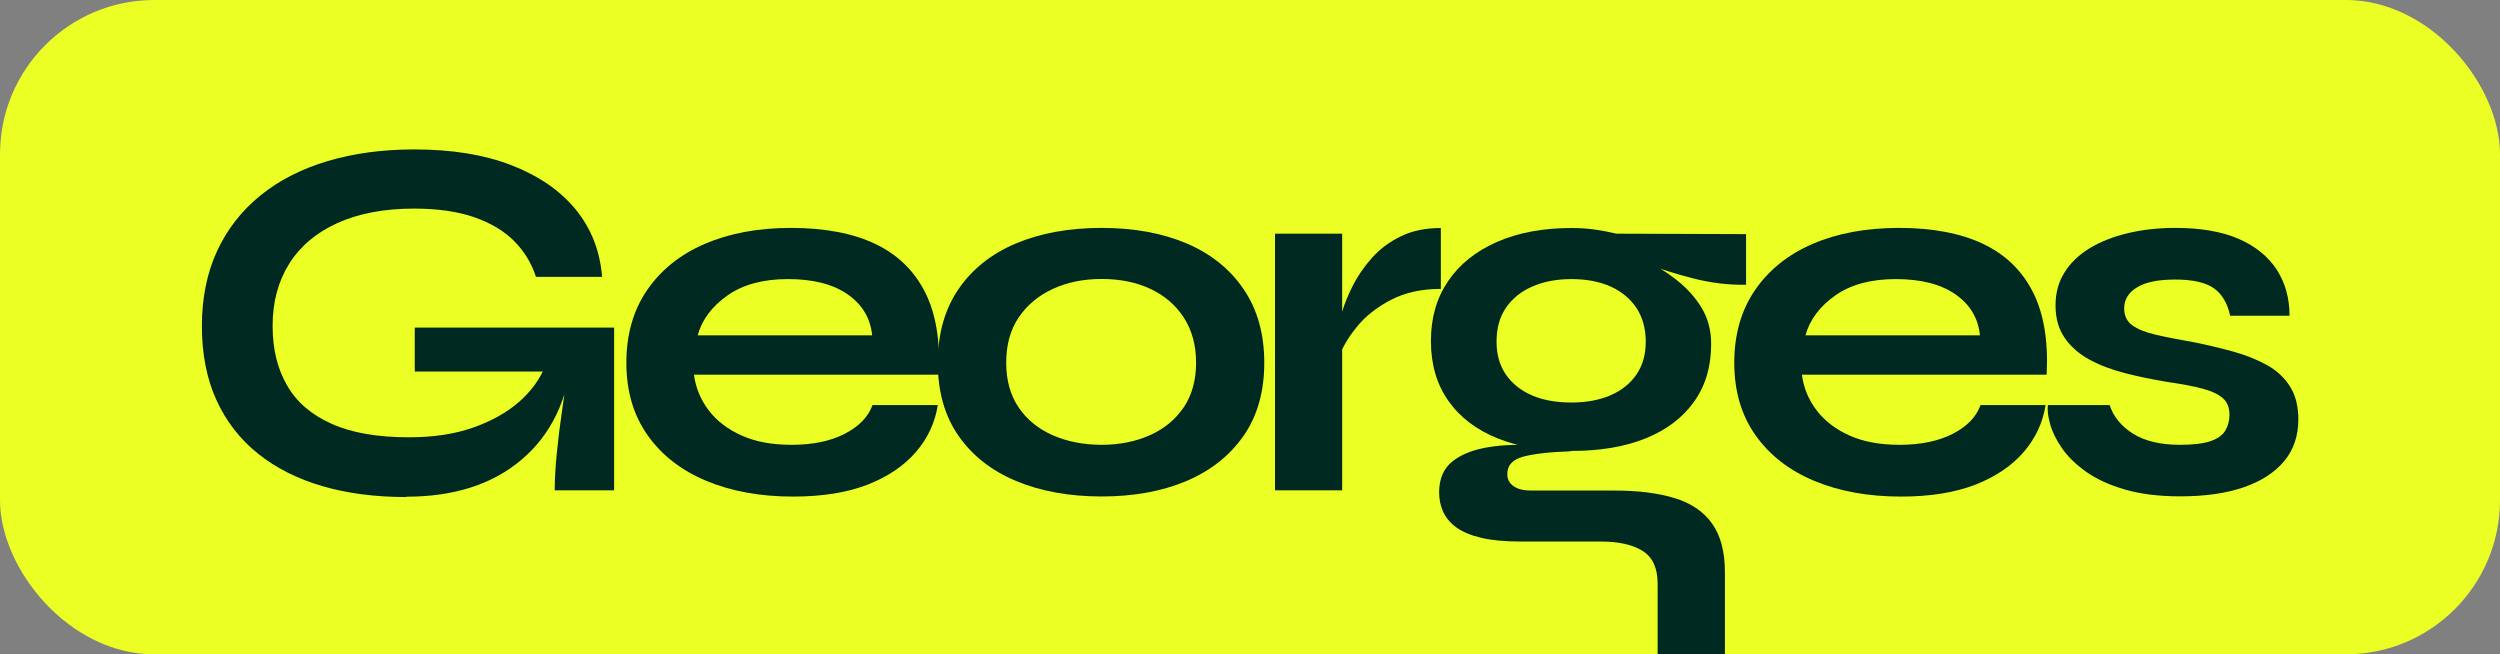
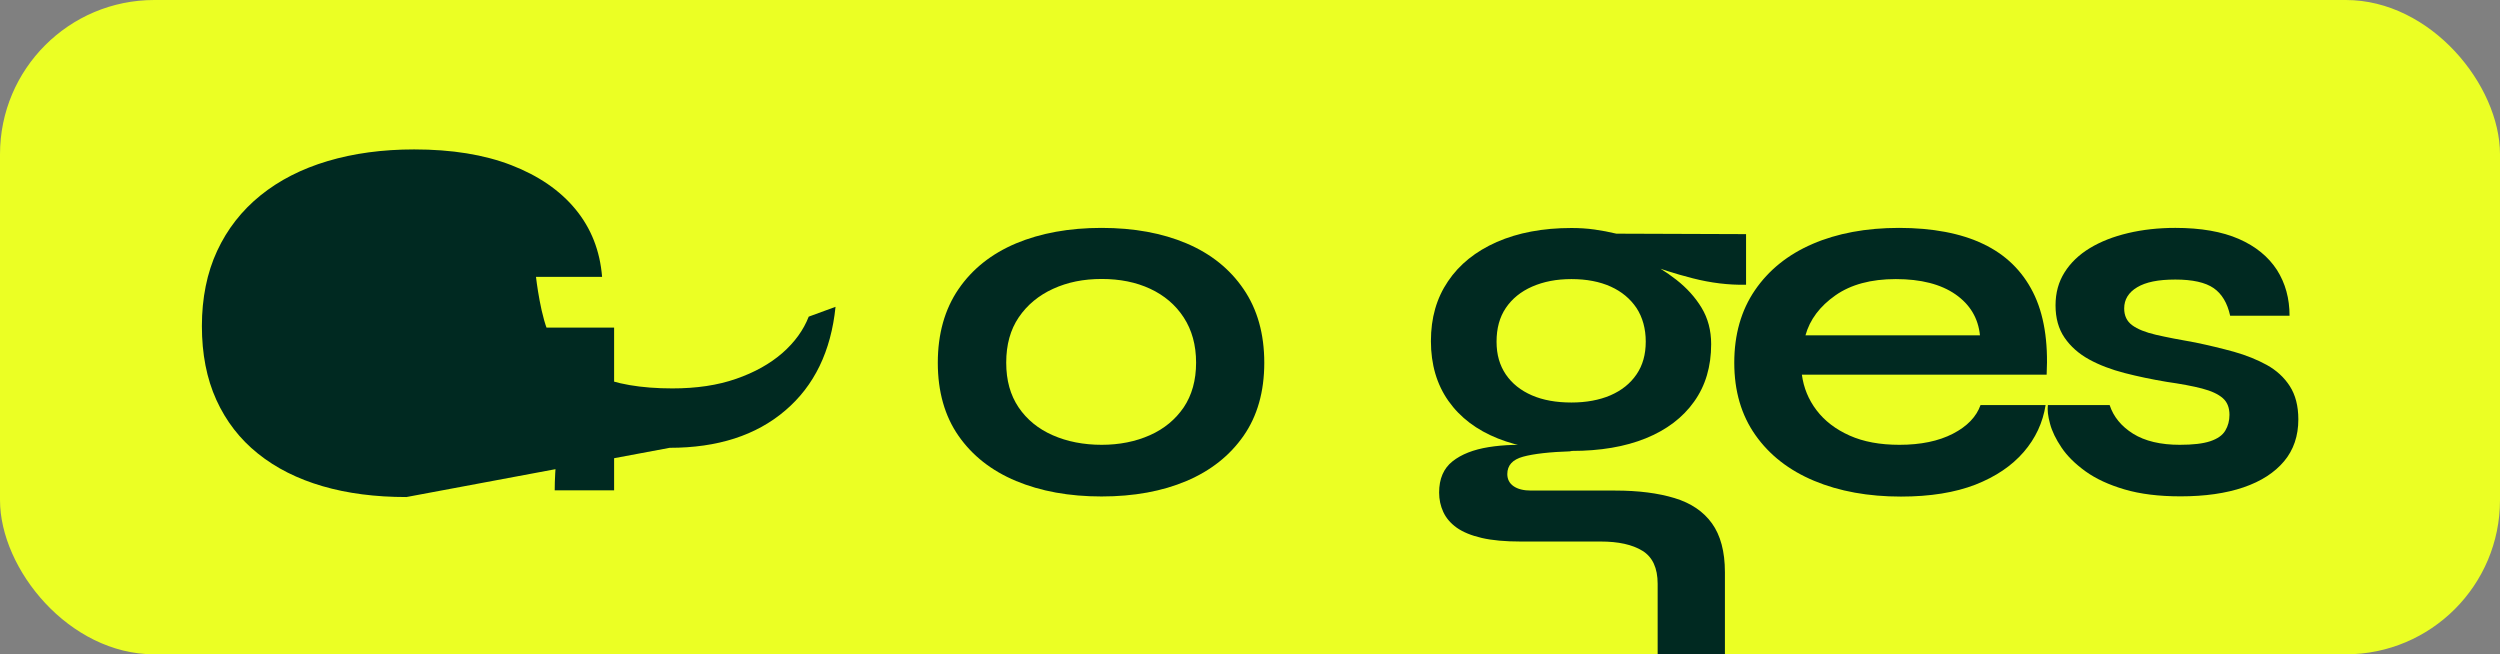
<svg xmlns="http://www.w3.org/2000/svg" id="Calque_2" viewBox="0 0 216.33 56.62">
  <rect x="0" y="0" width="216.33" height="56.62" fill="#808080" stroke="none" />
  <defs>
    <style>.cls-1{fill:#002921;}.cls-2{fill:#ebff24;}</style>
  </defs>
  <g id="Calque_1-2">
    <rect class="cls-2" width="216.33" height="56.62" rx="13.35" ry="13.35" />
    <g>
-       <path class="cls-1" d="M35.17,43.01c-2.68,0-5.1-.31-7.26-.94-2.16-.63-4.02-1.56-5.59-2.82-1.56-1.25-2.76-2.8-3.6-4.65s-1.25-3.98-1.25-6.39,.44-4.61,1.32-6.5c.88-1.89,2.13-3.49,3.75-4.8,1.62-1.31,3.56-2.3,5.81-2.97,2.25-.67,4.74-1.01,7.49-1.01,3.25,0,6.05,.45,8.4,1.36,2.35,.91,4.21,2.18,5.56,3.82,1.35,1.64,2.12,3.59,2.3,5.85h-5.72c-.39-1.19-1.02-2.23-1.9-3.11-.88-.88-2.03-1.56-3.46-2.06-1.43-.49-3.16-.74-5.18-.74-2.59,0-4.8,.42-6.64,1.25-1.83,.83-3.23,2.01-4.18,3.53-.95,1.52-1.43,3.31-1.43,5.36s.42,3.72,1.25,5.16c.83,1.45,2.12,2.55,3.87,3.33,1.74,.78,3.97,1.16,6.68,1.16,2.08,0,3.92-.27,5.52-.83,1.59-.55,2.93-1.3,4-2.23,1.07-.94,1.83-1.99,2.28-3.15l2.32-.85c-.39,3.84-1.84,6.84-4.36,8.98-2.52,2.15-5.85,3.22-9.99,3.22Zm12.83-.58c0-.92,.06-1.99,.18-3.2,.12-1.21,.27-2.43,.45-3.66s.34-2.38,.49-3.42h-13.23v-3.8h17.25v14.08h-5.14Z" />
-       <path class="cls-1" d="M75.52,35.05h5.63c-.24,1.52-.87,2.88-1.9,4.07s-2.42,2.13-4.18,2.82c-1.76,.68-3.9,1.03-6.44,1.03-2.83,0-5.33-.45-7.51-1.36-2.18-.91-3.87-2.23-5.09-3.96-1.22-1.73-1.83-3.81-1.83-6.26s.6-4.54,1.79-6.28c1.19-1.74,2.85-3.08,4.98-4,2.13-.92,4.63-1.39,7.49-1.39s5.35,.46,7.28,1.39c1.94,.92,3.37,2.32,4.31,4.18,.94,1.86,1.33,4.24,1.18,7.13h-21.18c.15,1.13,.57,2.16,1.27,3.08,.7,.92,1.65,1.65,2.86,2.19,1.21,.54,2.64,.8,4.31,.8,1.85,0,3.39-.32,4.62-.96s2.03-1.47,2.39-2.48Zm-7.33-10.9c-2.15,0-3.89,.47-5.23,1.41-1.34,.94-2.21,2.09-2.59,3.46h15.1c-.15-1.49-.86-2.67-2.12-3.55-1.27-.88-2.99-1.32-5.16-1.32Z" />
+       <path class="cls-1" d="M35.17,43.01c-2.68,0-5.1-.31-7.26-.94-2.16-.63-4.02-1.56-5.59-2.82-1.56-1.25-2.76-2.8-3.6-4.65s-1.25-3.98-1.25-6.39,.44-4.61,1.32-6.5c.88-1.89,2.13-3.49,3.75-4.8,1.62-1.31,3.56-2.3,5.81-2.97,2.25-.67,4.74-1.01,7.49-1.01,3.25,0,6.05,.45,8.4,1.36,2.35,.91,4.21,2.18,5.56,3.82,1.35,1.64,2.12,3.59,2.3,5.85h-5.72s.42,3.72,1.25,5.16c.83,1.45,2.12,2.55,3.87,3.33,1.74,.78,3.97,1.16,6.68,1.16,2.08,0,3.92-.27,5.52-.83,1.59-.55,2.93-1.3,4-2.23,1.07-.94,1.83-1.99,2.28-3.15l2.32-.85c-.39,3.84-1.84,6.84-4.36,8.98-2.52,2.15-5.85,3.22-9.99,3.22Zm12.83-.58c0-.92,.06-1.99,.18-3.2,.12-1.21,.27-2.43,.45-3.66s.34-2.38,.49-3.42h-13.23v-3.8h17.25v14.08h-5.14Z" />
      <path class="cls-1" d="M95.32,42.96c-2.8,0-5.27-.45-7.4-1.34-2.13-.89-3.79-2.2-4.98-3.91-1.19-1.71-1.79-3.82-1.79-6.32s.6-4.63,1.79-6.37c1.19-1.74,2.85-3.06,4.98-3.96,2.13-.89,4.6-1.34,7.4-1.34s5.25,.45,7.35,1.34c2.1,.89,3.75,2.21,4.94,3.96,1.19,1.74,1.79,3.87,1.79,6.37s-.6,4.61-1.79,6.32c-1.19,1.71-2.84,3.02-4.94,3.91-2.1,.89-4.55,1.34-7.35,1.34Zm0-4.47c1.55,0,2.94-.28,4.18-.83,1.24-.55,2.21-1.36,2.93-2.41,.71-1.06,1.07-2.35,1.07-3.87s-.36-2.82-1.07-3.91c-.71-1.09-1.68-1.91-2.9-2.48-1.22-.57-2.62-.85-4.2-.85s-2.95,.28-4.2,.85c-1.25,.57-2.24,1.39-2.97,2.46-.73,1.07-1.09,2.38-1.09,3.93s.36,2.81,1.07,3.87c.72,1.06,1.7,1.86,2.95,2.41,1.25,.55,2.67,.83,4.25,.83Z" />
-       <path class="cls-1" d="M110.33,20.22h5.81v22.21h-5.81V20.22Zm14.34,4.78c-1.67,0-3.11,.32-4.33,.96-1.22,.64-2.21,1.42-2.95,2.35-.75,.92-1.27,1.82-1.56,2.68l-.04-2.46c.03-.36,.15-.89,.36-1.59,.21-.7,.52-1.46,.94-2.28,.42-.82,.97-1.61,1.65-2.37,.68-.76,1.52-1.38,2.5-1.85,.98-.48,2.13-.71,3.44-.71v5.27Z" />
      <path class="cls-1" d="M135.98,39.03c-2.41,0-4.54-.36-6.37-1.09-1.83-.73-3.26-1.81-4.27-3.24-1.01-1.43-1.52-3.16-1.52-5.18s.49-3.72,1.48-5.18c.98-1.46,2.39-2.59,4.22-3.4,1.83-.8,3.98-1.21,6.46-1.21,.68,0,1.35,.04,1.99,.13s1.27,.21,1.9,.36l11.22,.04v4.38c-1.52,.03-3.06-.16-4.62-.56-1.56-.4-2.94-.84-4.13-1.32l-.13-.31c1.01,.48,1.97,1.07,2.86,1.77,.89,.7,1.62,1.5,2.17,2.41,.55,.91,.83,1.96,.83,3.15,0,1.94-.49,3.6-1.48,4.98-.98,1.38-2.38,2.44-4.18,3.17-1.8,.73-3.94,1.09-6.41,1.09Zm7.46,17.59v-6.1c0-1.37-.44-2.32-1.32-2.86s-2.08-.8-3.6-.8h-6.93c-1.34,0-2.47-.1-3.37-.31-.91-.21-1.63-.51-2.17-.89-.54-.39-.92-.84-1.16-1.36-.24-.52-.36-1.08-.36-1.68,0-1.19,.39-2.09,1.16-2.7,.77-.61,1.82-1.02,3.13-1.23,1.31-.21,2.75-.25,4.33-.13l2.82,.49c-1.88,.06-3.27,.22-4.18,.47-.91,.25-1.36,.75-1.36,1.5,0,.45,.18,.8,.54,1.05,.36,.25,.86,.38,1.52,.38h7.29c2,0,3.7,.22,5.12,.65,1.42,.43,2.5,1.16,3.24,2.19,.74,1.03,1.12,2.44,1.12,4.22v7.13h-5.81Zm-7.46-21.79c1.28,0,2.41-.21,3.37-.62,.97-.42,1.72-1.02,2.26-1.81,.54-.79,.8-1.73,.8-2.84s-.27-2.1-.8-2.91c-.54-.8-1.28-1.42-2.23-1.85-.95-.43-2.09-.65-3.4-.65s-2.41,.22-3.4,.65c-.98,.43-1.74,1.05-2.28,1.85-.54,.8-.8,1.77-.8,2.91s.27,2.05,.8,2.84c.54,.79,1.29,1.39,2.26,1.81,.97,.42,2.11,.62,3.42,.62Z" />
      <path class="cls-1" d="M171.38,35.05h5.63c-.24,1.52-.87,2.88-1.9,4.07-1.03,1.19-2.42,2.13-4.18,2.82-1.76,.68-3.9,1.03-6.43,1.03-2.83,0-5.33-.45-7.51-1.36-2.18-.91-3.87-2.23-5.09-3.96-1.22-1.73-1.83-3.81-1.83-6.26s.6-4.54,1.79-6.28c1.19-1.74,2.85-3.08,4.98-4,2.13-.92,4.63-1.39,7.49-1.39s5.35,.46,7.28,1.39c1.94,.92,3.37,2.32,4.31,4.18,.94,1.86,1.33,4.24,1.18,7.13h-21.18c.15,1.13,.57,2.16,1.27,3.08,.7,.92,1.65,1.65,2.86,2.19,1.21,.54,2.64,.8,4.31,.8,1.85,0,3.39-.32,4.63-.96,1.24-.64,2.03-1.47,2.39-2.48Zm-7.33-10.9c-2.15,0-3.89,.47-5.23,1.41s-2.21,2.09-2.59,3.46h15.1c-.15-1.49-.86-2.67-2.12-3.55-1.27-.88-2.99-1.32-5.16-1.32Z" />
      <path class="cls-1" d="M177.19,35.05h5.36c.33,1.01,1.01,1.84,2.03,2.48,1.03,.64,2.38,.96,4.04,.96,1.13,0,2.01-.1,2.64-.31,.62-.21,1.06-.51,1.3-.92,.24-.4,.36-.86,.36-1.36,0-.63-.19-1.11-.58-1.45-.39-.34-.98-.62-1.79-.83-.8-.21-1.83-.4-3.08-.58-1.25-.21-2.46-.46-3.62-.76s-2.19-.69-3.08-1.18c-.89-.49-1.6-1.12-2.12-1.88-.52-.76-.78-1.69-.78-2.79s.26-2.03,.78-2.86c.52-.83,1.25-1.53,2.19-2.1,.94-.57,2.04-1,3.31-1.3,1.27-.3,2.63-.45,4.09-.45,2.2,0,4.04,.32,5.5,.96,1.46,.64,2.55,1.54,3.29,2.68,.73,1.15,1.09,2.47,1.09,3.96h-5.14c-.24-1.1-.72-1.9-1.43-2.39s-1.82-.74-3.31-.74-2.56,.22-3.31,.67-1.12,1.06-1.12,1.83c0,.63,.23,1.11,.69,1.45,.46,.34,1.15,.62,2.06,.83,.91,.21,2.05,.43,3.42,.67,1.16,.24,2.27,.51,3.33,.8,1.06,.3,2,.68,2.84,1.14,.83,.46,1.5,1.07,1.99,1.83s.74,1.72,.74,2.88c0,1.43-.41,2.64-1.23,3.62-.82,.98-1.99,1.74-3.51,2.26-1.52,.52-3.34,.78-5.45,.78-1.88,0-3.49-.2-4.85-.6s-2.48-.92-3.37-1.56-1.59-1.33-2.08-2.06c-.49-.73-.83-1.42-1-2.08-.18-.66-.24-1.19-.18-1.61Z" />
    </g>
  </g>
</svg>